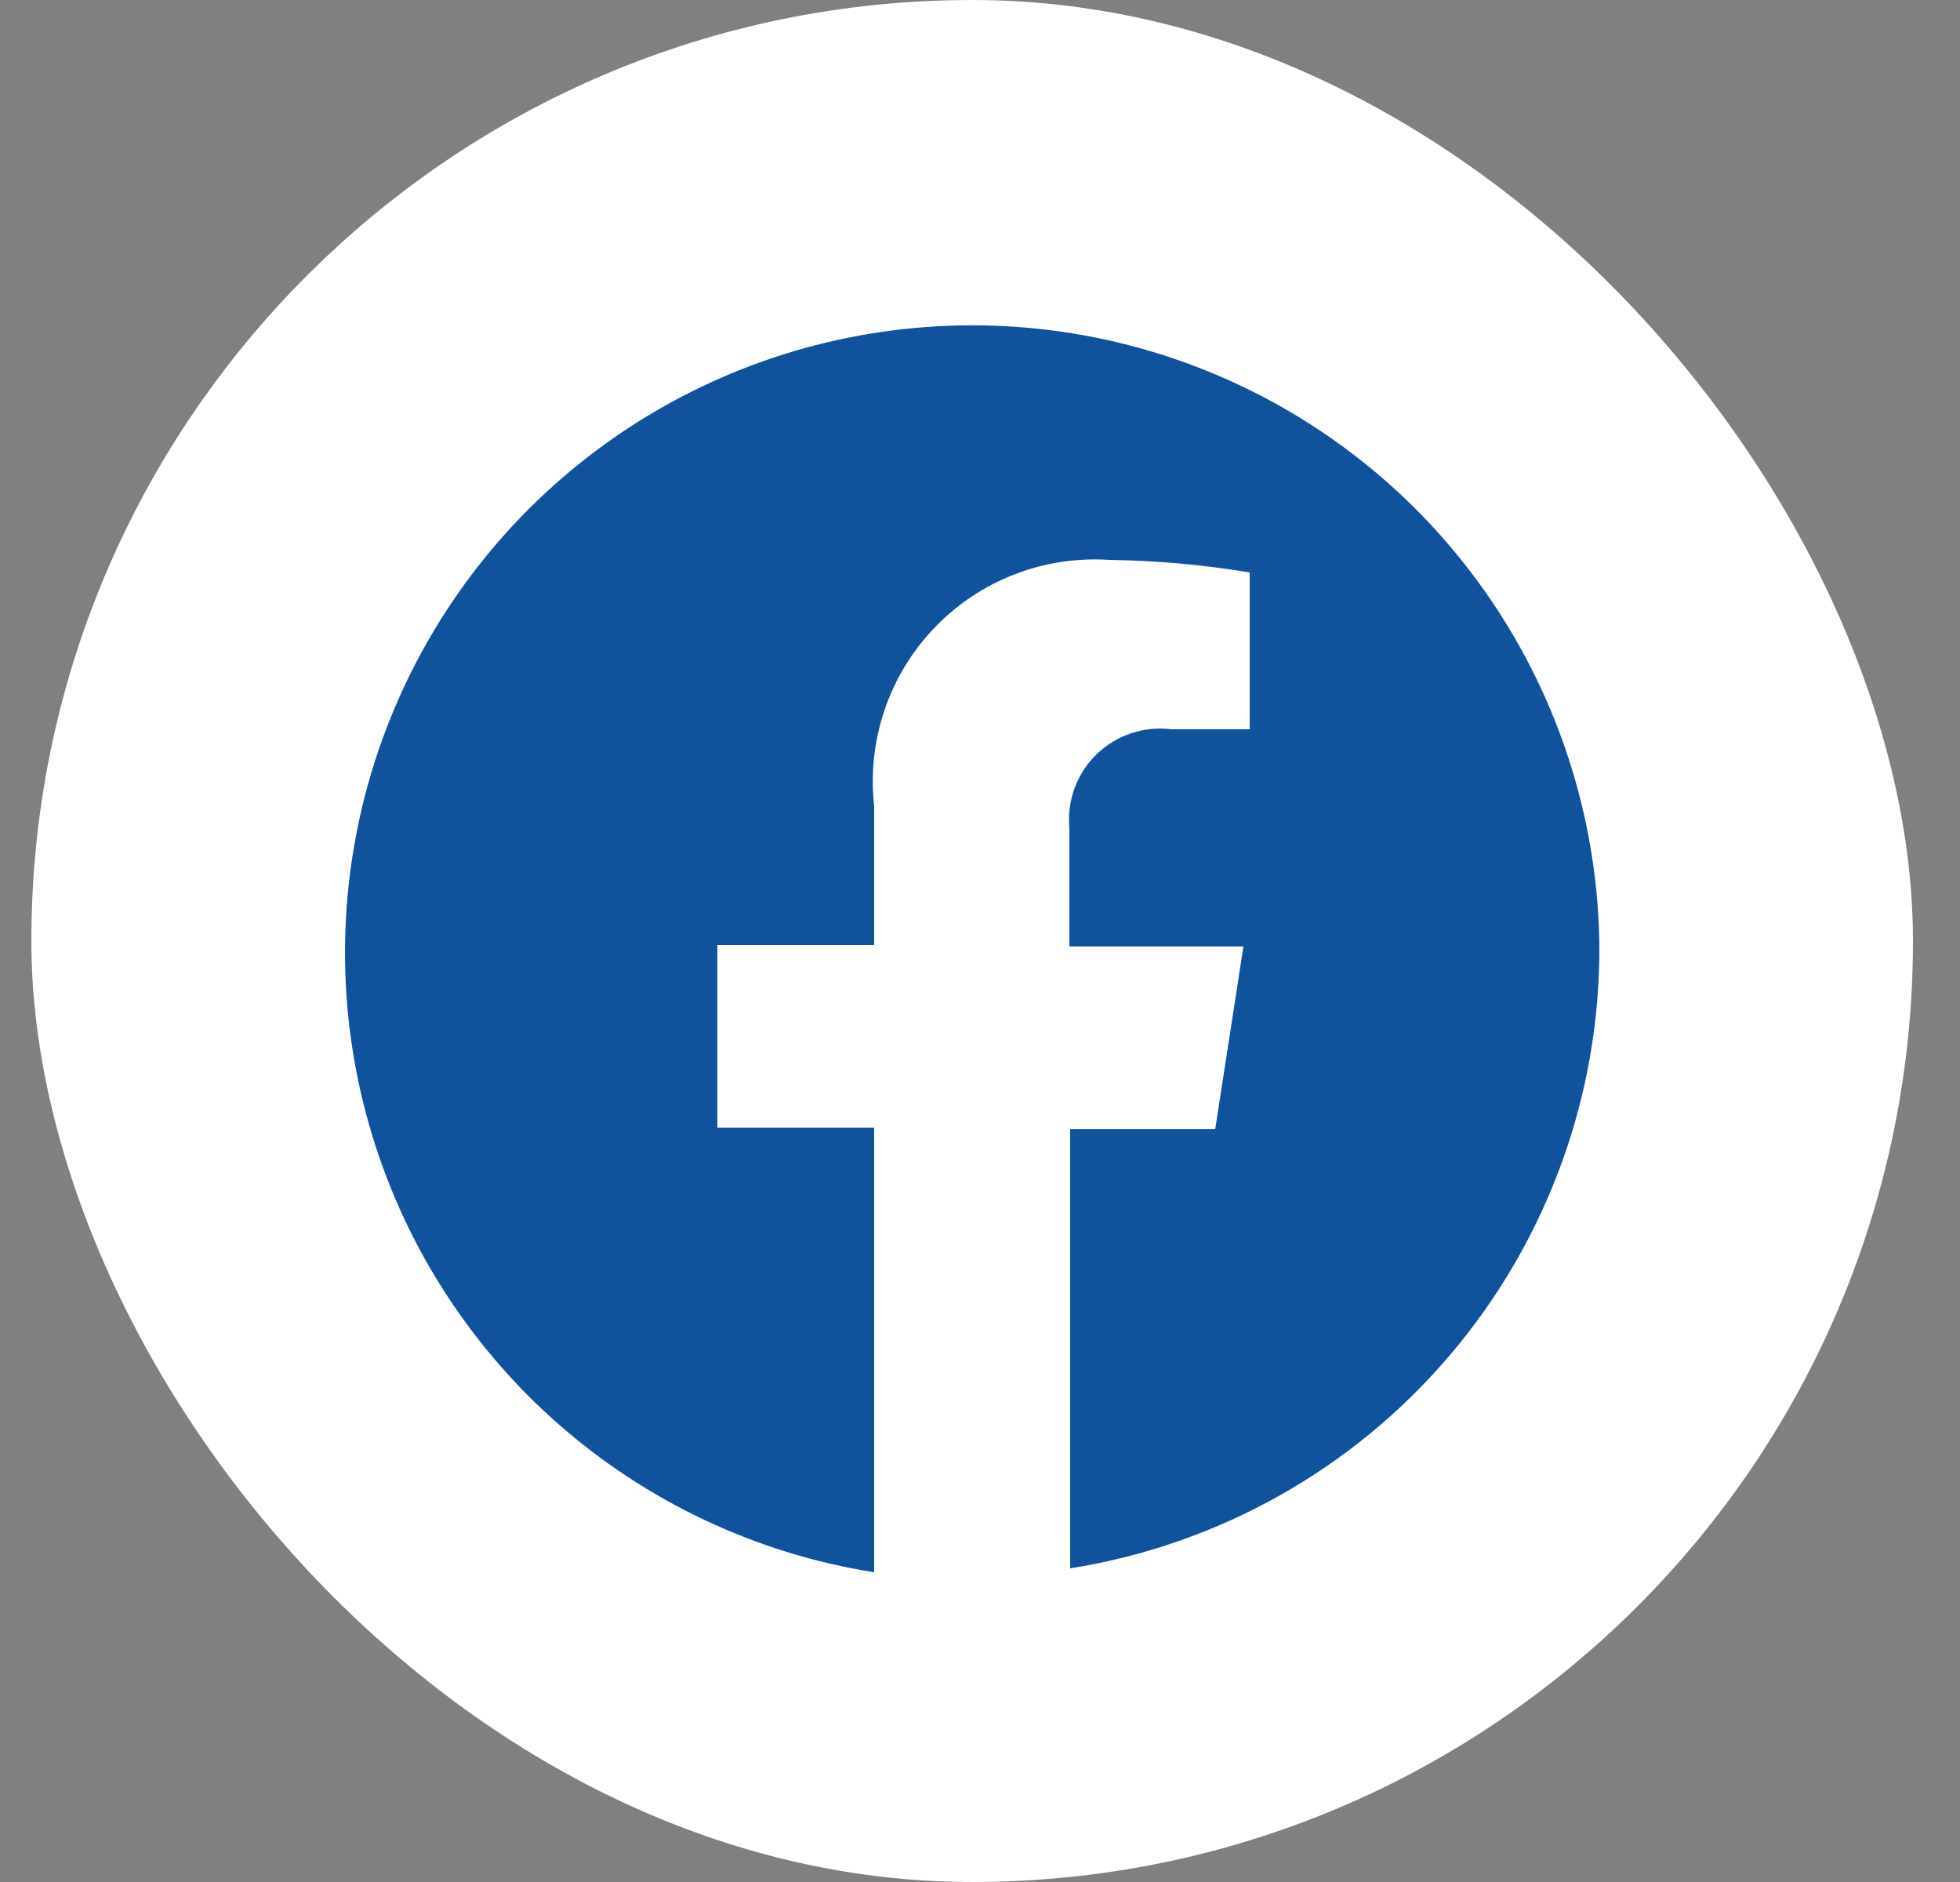
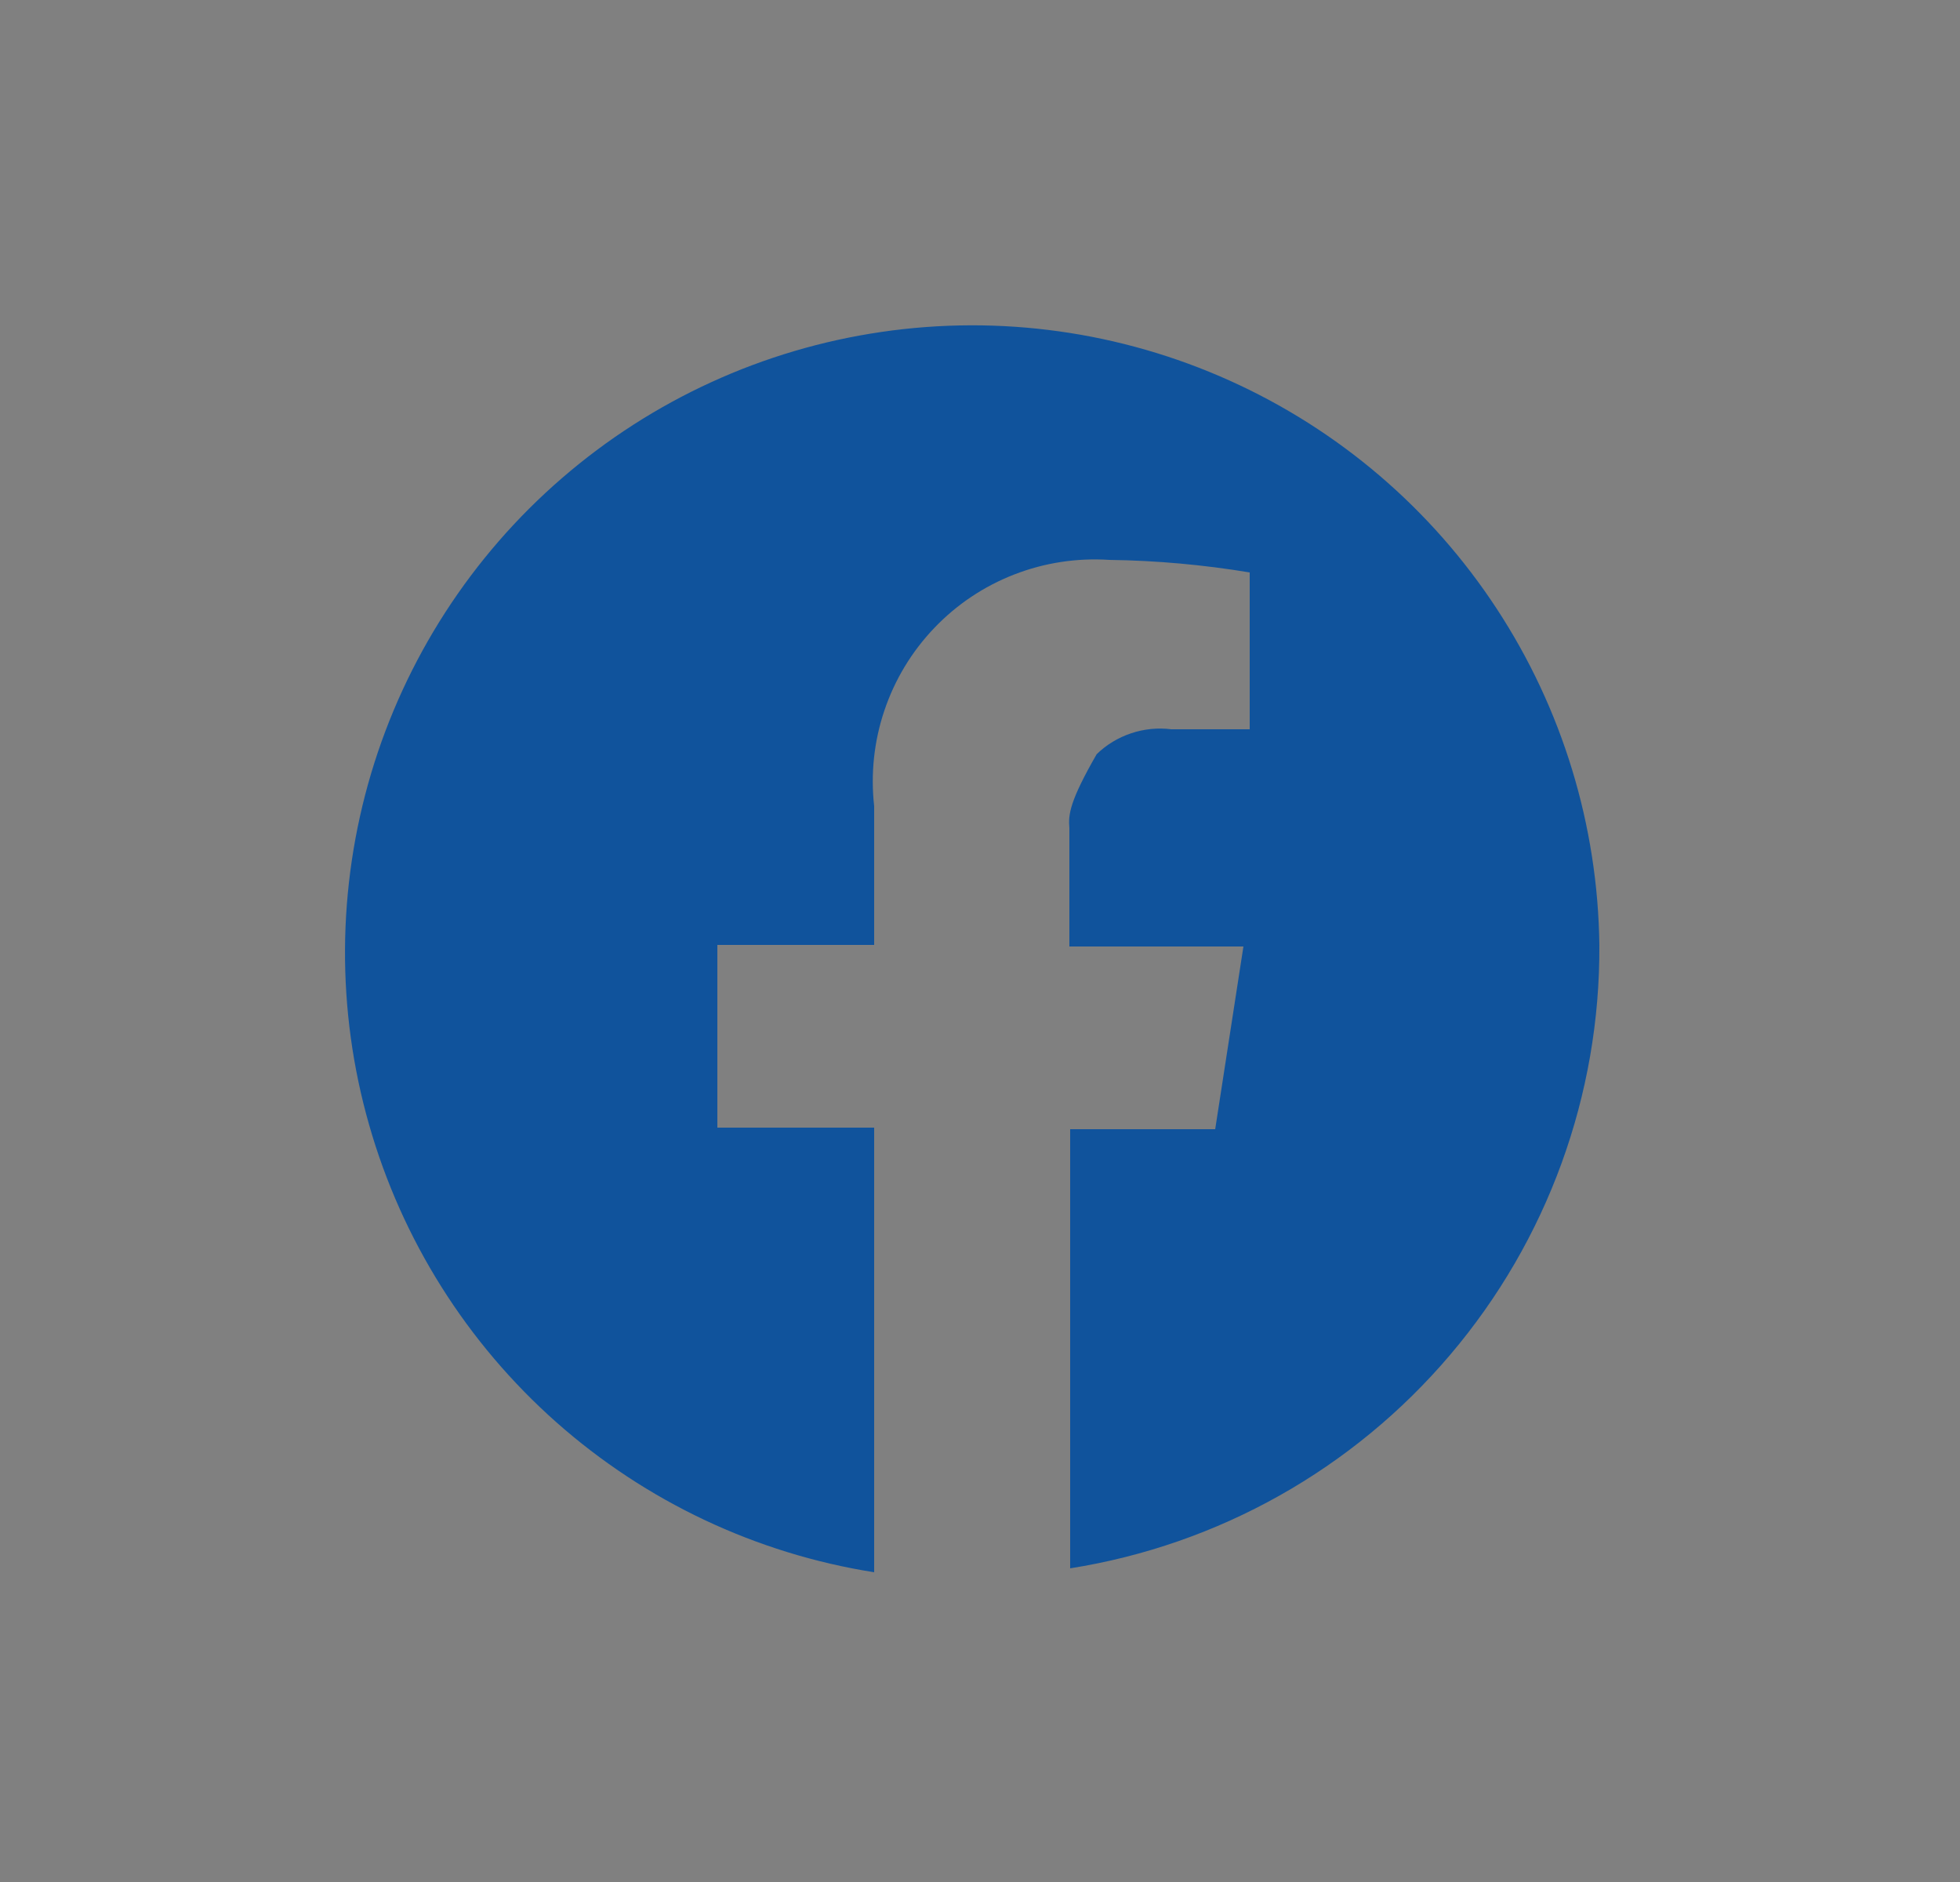
<svg xmlns="http://www.w3.org/2000/svg" width="25" height="24" viewBox="0 0 25 24" fill="none">
  <rect x="0" y="0" width="25" height="24" fill="#808080" stroke="none" />
  <g id="facebook_svgrepo.com">
-     <rect x="0.4" width="24" height="24" rx="12" fill="white" />
-     <path id="Vector" d="M20.4 12.05C20.381 10.526 19.927 9.038 19.091 7.763C18.256 6.488 17.073 5.478 15.683 4.853C14.292 4.227 12.752 4.012 11.243 4.233C9.735 4.453 8.321 5.1 7.167 6.098C6.014 7.095 5.17 8.401 4.734 9.862C4.299 11.323 4.289 12.878 4.708 14.344C5.126 15.81 5.955 17.126 7.096 18.137C8.238 19.148 9.644 19.812 11.15 20.05V14.38H9.15V12.05H11.15V10.28C11.104 9.869 11.148 9.452 11.281 9.059C11.413 8.667 11.63 8.308 11.916 8.009C12.202 7.709 12.55 7.476 12.937 7.326C13.322 7.176 13.737 7.113 14.15 7.14C14.75 7.148 15.348 7.202 15.94 7.3V9.3H14.94C14.768 9.278 14.592 9.296 14.428 9.351C14.263 9.406 14.112 9.497 13.988 9.618C13.863 9.739 13.767 9.886 13.707 10.05C13.646 10.213 13.624 10.387 13.64 10.56V12.07H15.86L15.5 14.4H13.65V20C15.54 19.701 17.26 18.735 18.498 17.276C19.737 15.818 20.412 13.963 20.4 12.05Z" fill="#10539C" />
+     <path id="Vector" d="M20.4 12.05C20.381 10.526 19.927 9.038 19.091 7.763C18.256 6.488 17.073 5.478 15.683 4.853C14.292 4.227 12.752 4.012 11.243 4.233C9.735 4.453 8.321 5.1 7.167 6.098C6.014 7.095 5.17 8.401 4.734 9.862C4.299 11.323 4.289 12.878 4.708 14.344C5.126 15.81 5.955 17.126 7.096 18.137C8.238 19.148 9.644 19.812 11.15 20.05V14.38H9.15V12.05H11.15V10.28C11.104 9.869 11.148 9.452 11.281 9.059C11.413 8.667 11.63 8.308 11.916 8.009C12.202 7.709 12.55 7.476 12.937 7.326C13.322 7.176 13.737 7.113 14.15 7.14C14.75 7.148 15.348 7.202 15.94 7.3V9.3H14.94C14.768 9.278 14.592 9.296 14.428 9.351C14.263 9.406 14.112 9.497 13.988 9.618C13.646 10.213 13.624 10.387 13.64 10.56V12.07H15.86L15.5 14.4H13.65V20C15.54 19.701 17.26 18.735 18.498 17.276C19.737 15.818 20.412 13.963 20.4 12.05Z" fill="#10539C" />
  </g>
</svg>